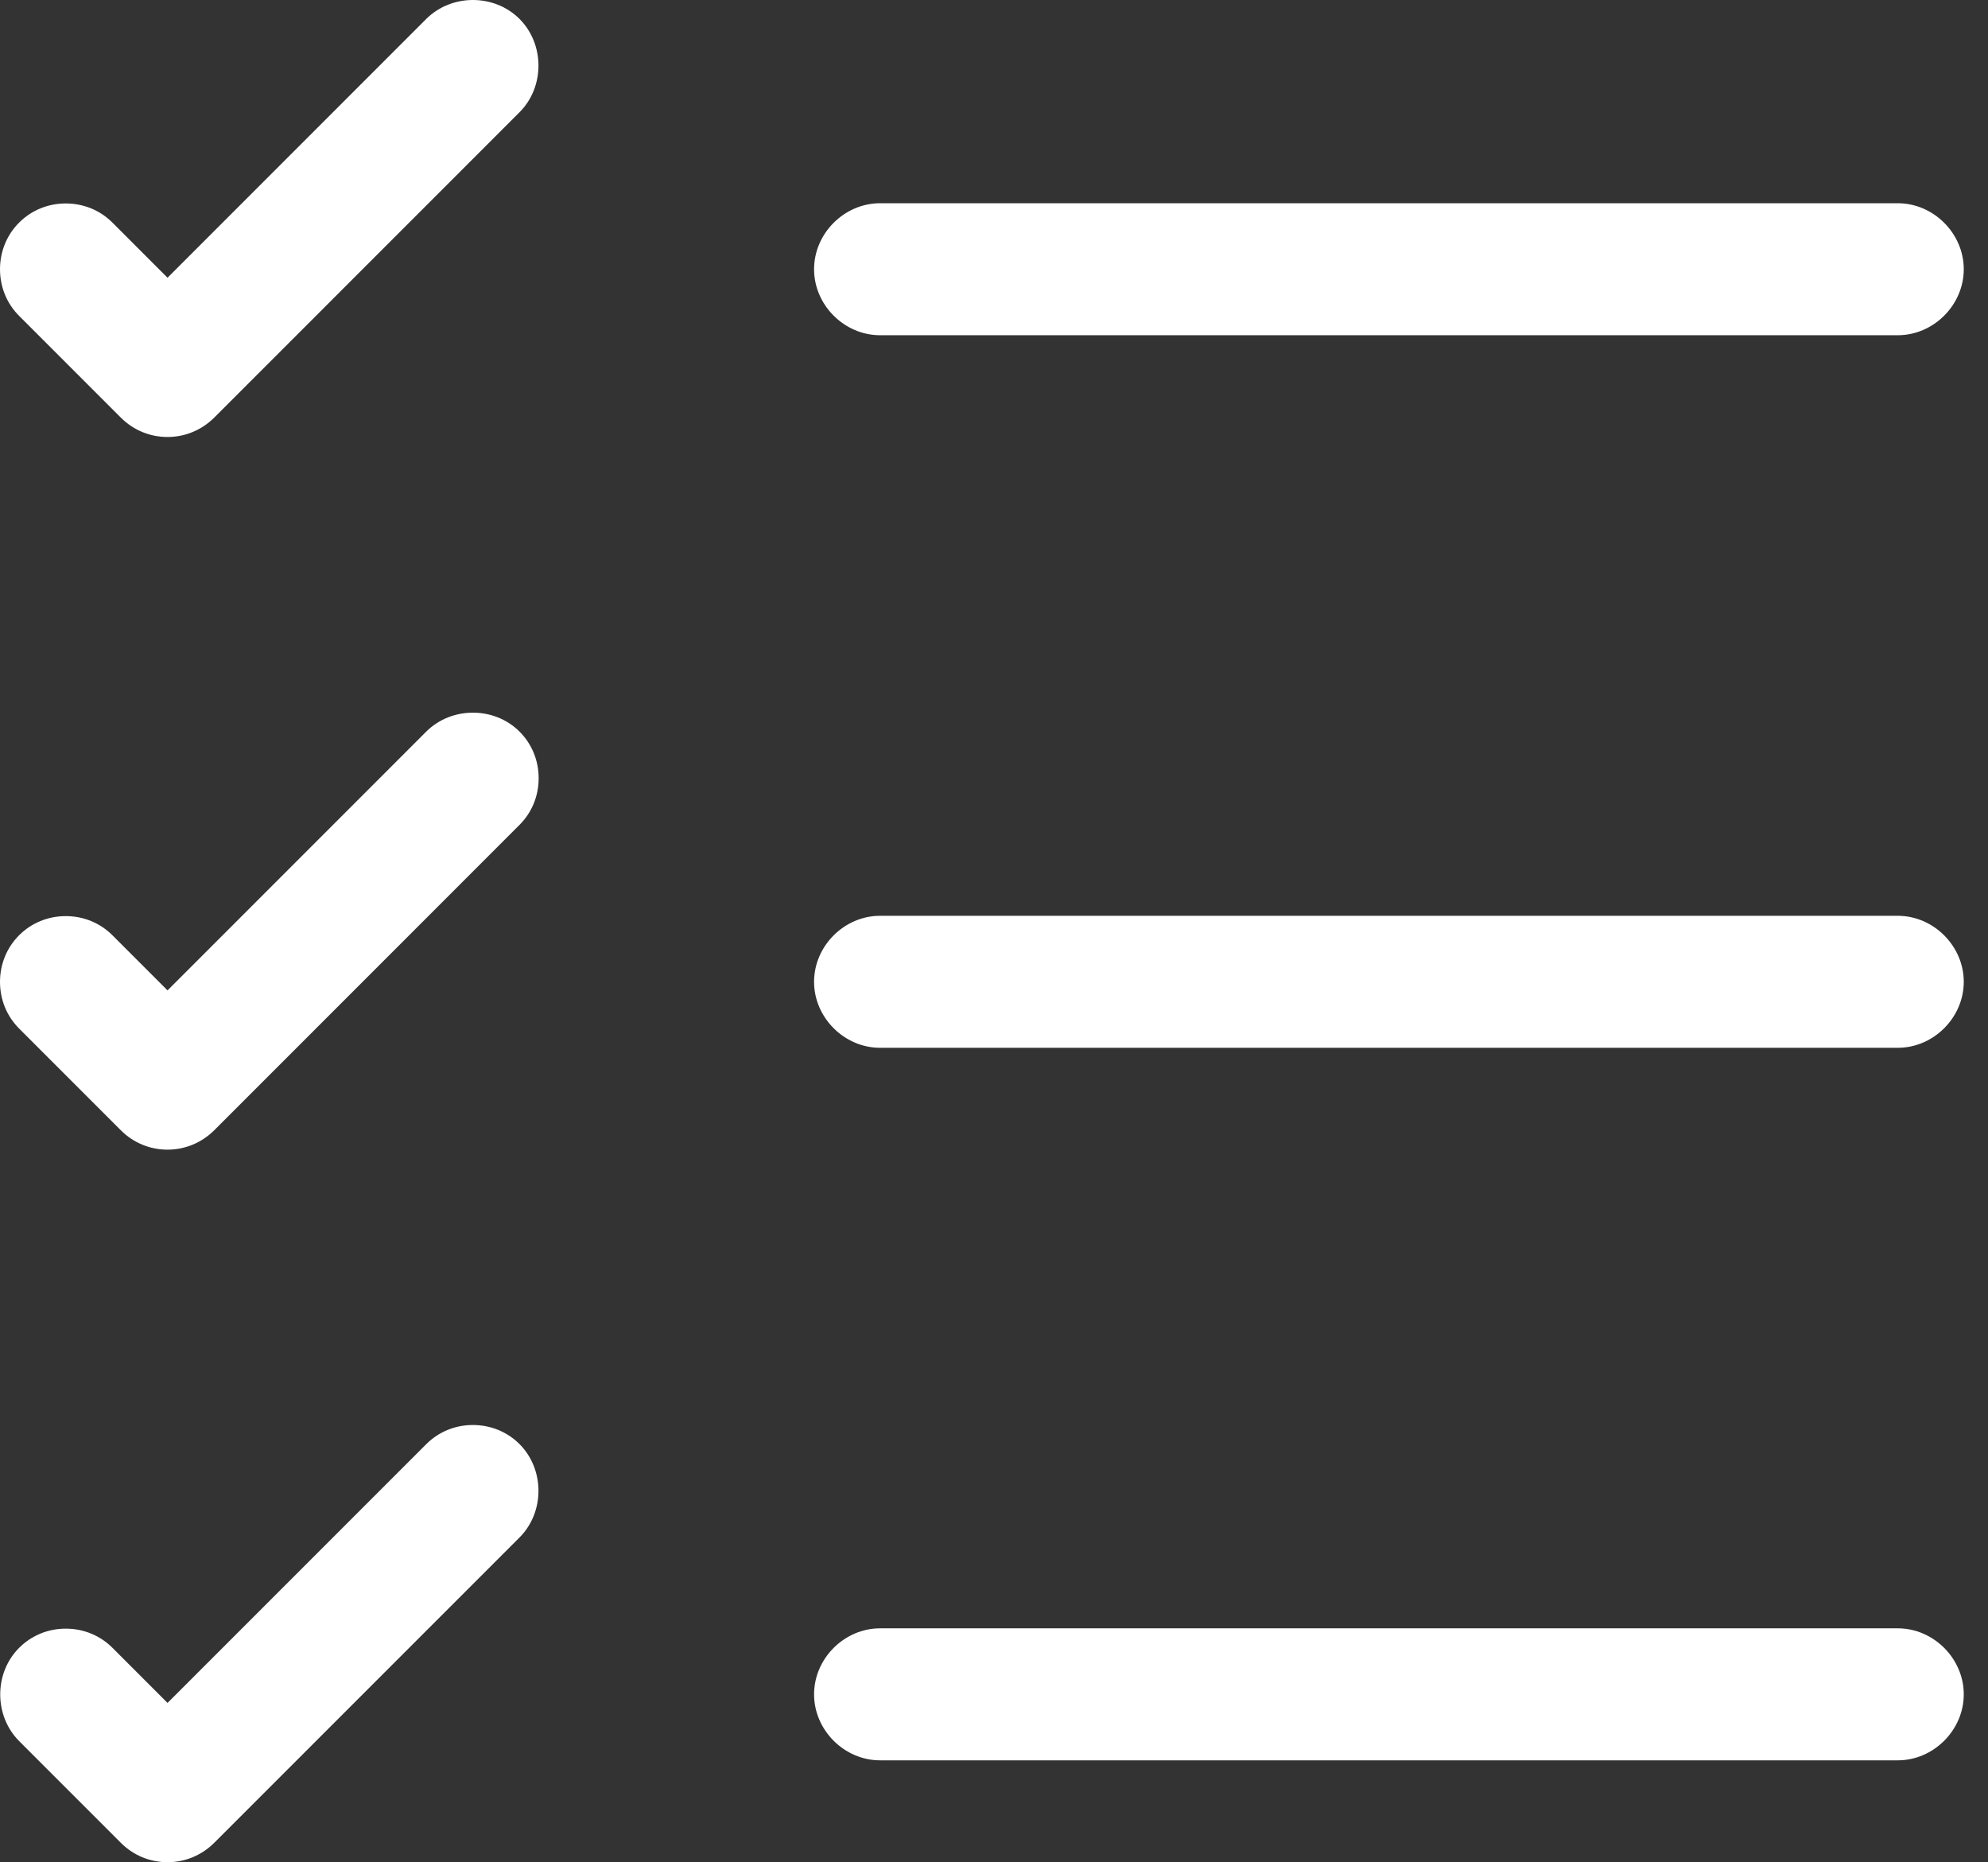
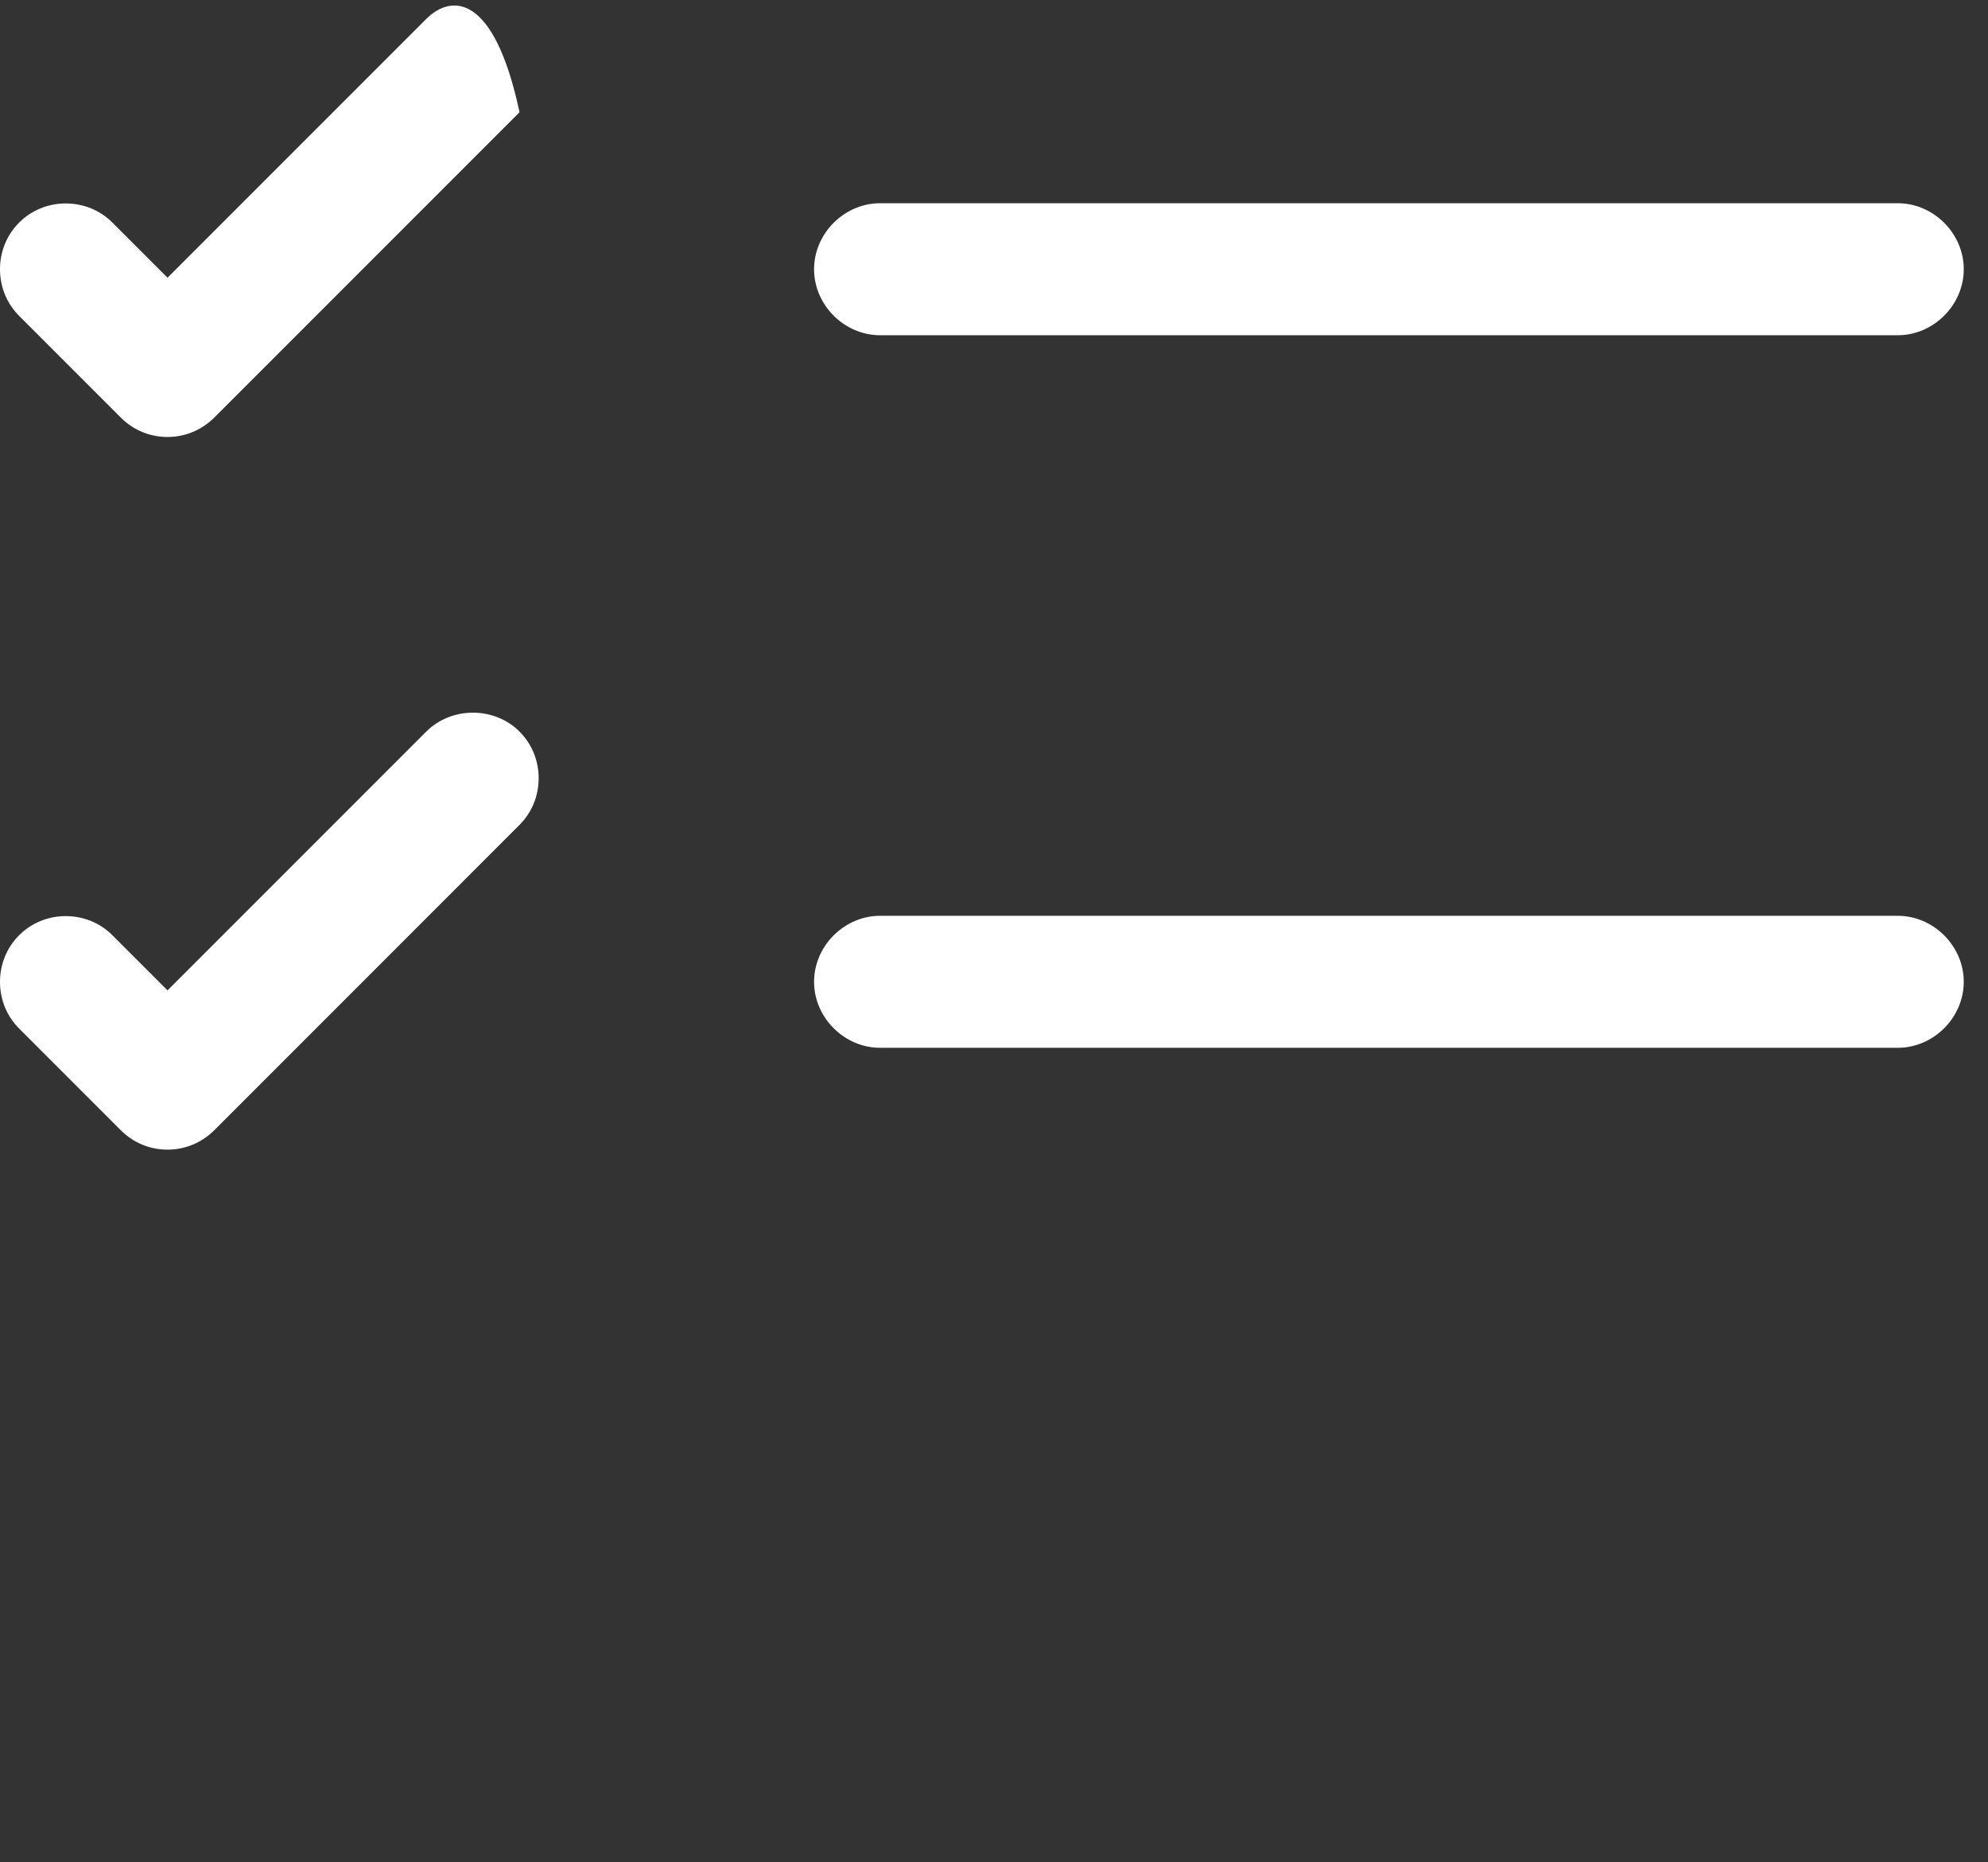
<svg xmlns="http://www.w3.org/2000/svg" width="63" height="59" viewBox="0 0 63 59" fill="none">
  <rect x="0" y="0" width="63" height="59" fill="#333333" stroke="none" />
-   <path d="M60.141 51.59H27.889C26.755 51.59 25.798 52.547 25.798 53.681C25.798 54.815 26.755 55.772 27.889 55.772H60.141C61.275 55.772 62.232 54.815 62.232 53.681C62.232 52.547 61.275 51.59 60.141 51.59Z" fill="white" />
  <path d="M60.141 29.015H27.889C26.755 29.015 25.798 29.972 25.798 31.106C25.798 32.24 26.755 33.197 27.889 33.197H60.141C61.275 33.197 62.232 32.24 62.232 31.106C62.232 29.972 61.275 29.015 60.141 29.015Z" fill="white" />
  <path d="M27.889 10.621H60.141C61.275 10.621 62.232 9.664 62.232 8.53C62.232 7.396 61.275 6.439 60.141 6.439H27.889C26.755 6.439 25.798 7.396 25.798 8.53C25.798 9.664 26.755 10.621 27.889 10.621Z" fill="white" />
-   <path d="M13.508 0.6L5.309 8.799L3.562 7.052C3.172 6.662 2.648 6.446 2.084 6.446C1.521 6.446 0.996 6.662 0.606 7.052C0.216 7.442 0 7.967 0 8.53C0 9.094 0.216 9.618 0.606 10.008L3.831 13.233C4.227 13.629 4.752 13.845 5.309 13.845C5.866 13.845 6.39 13.626 6.787 13.233L16.464 3.556C17.264 2.756 17.264 1.403 16.464 0.6C15.664 -0.2 14.311 -0.2 13.508 0.6Z" fill="white" />
+   <path d="M13.508 0.6L5.309 8.799L3.562 7.052C3.172 6.662 2.648 6.446 2.084 6.446C1.521 6.446 0.996 6.662 0.606 7.052C0.216 7.442 0 7.967 0 8.53C0 9.094 0.216 9.618 0.606 10.008L3.831 13.233C4.227 13.629 4.752 13.845 5.309 13.845C5.866 13.845 6.39 13.626 6.787 13.233L16.464 3.556C15.664 -0.2 14.311 -0.2 13.508 0.6Z" fill="white" />
  <path d="M13.508 23.179L5.309 31.378L3.562 29.631C3.172 29.241 2.648 29.025 2.084 29.025C1.521 29.025 0.996 29.241 0.606 29.631C0.216 30.021 0 30.545 0 31.109C0 31.673 0.216 32.197 0.606 32.587L3.831 35.812C4.227 36.208 4.752 36.424 5.309 36.424C5.866 36.424 6.39 36.205 6.787 35.812L16.464 26.134C16.854 25.744 17.07 25.22 17.07 24.657C17.07 24.093 16.854 23.569 16.464 23.179C15.664 22.379 14.311 22.379 13.508 23.179Z" fill="white" />
-   <path d="M14.986 45.148C14.423 45.148 13.899 45.364 13.509 45.754L5.309 53.953L3.563 52.207C3.173 51.817 2.648 51.6 2.085 51.6C1.521 51.6 0.997 51.817 0.607 52.207C-0.193 53.006 -0.193 54.36 0.607 55.163L3.831 58.387C4.228 58.784 4.752 59 5.309 59C5.867 59 6.391 58.78 6.787 58.387L16.465 48.71C17.264 47.91 17.264 46.557 16.465 45.754C16.075 45.364 15.55 45.148 14.986 45.148Z" fill="white" />
</svg>